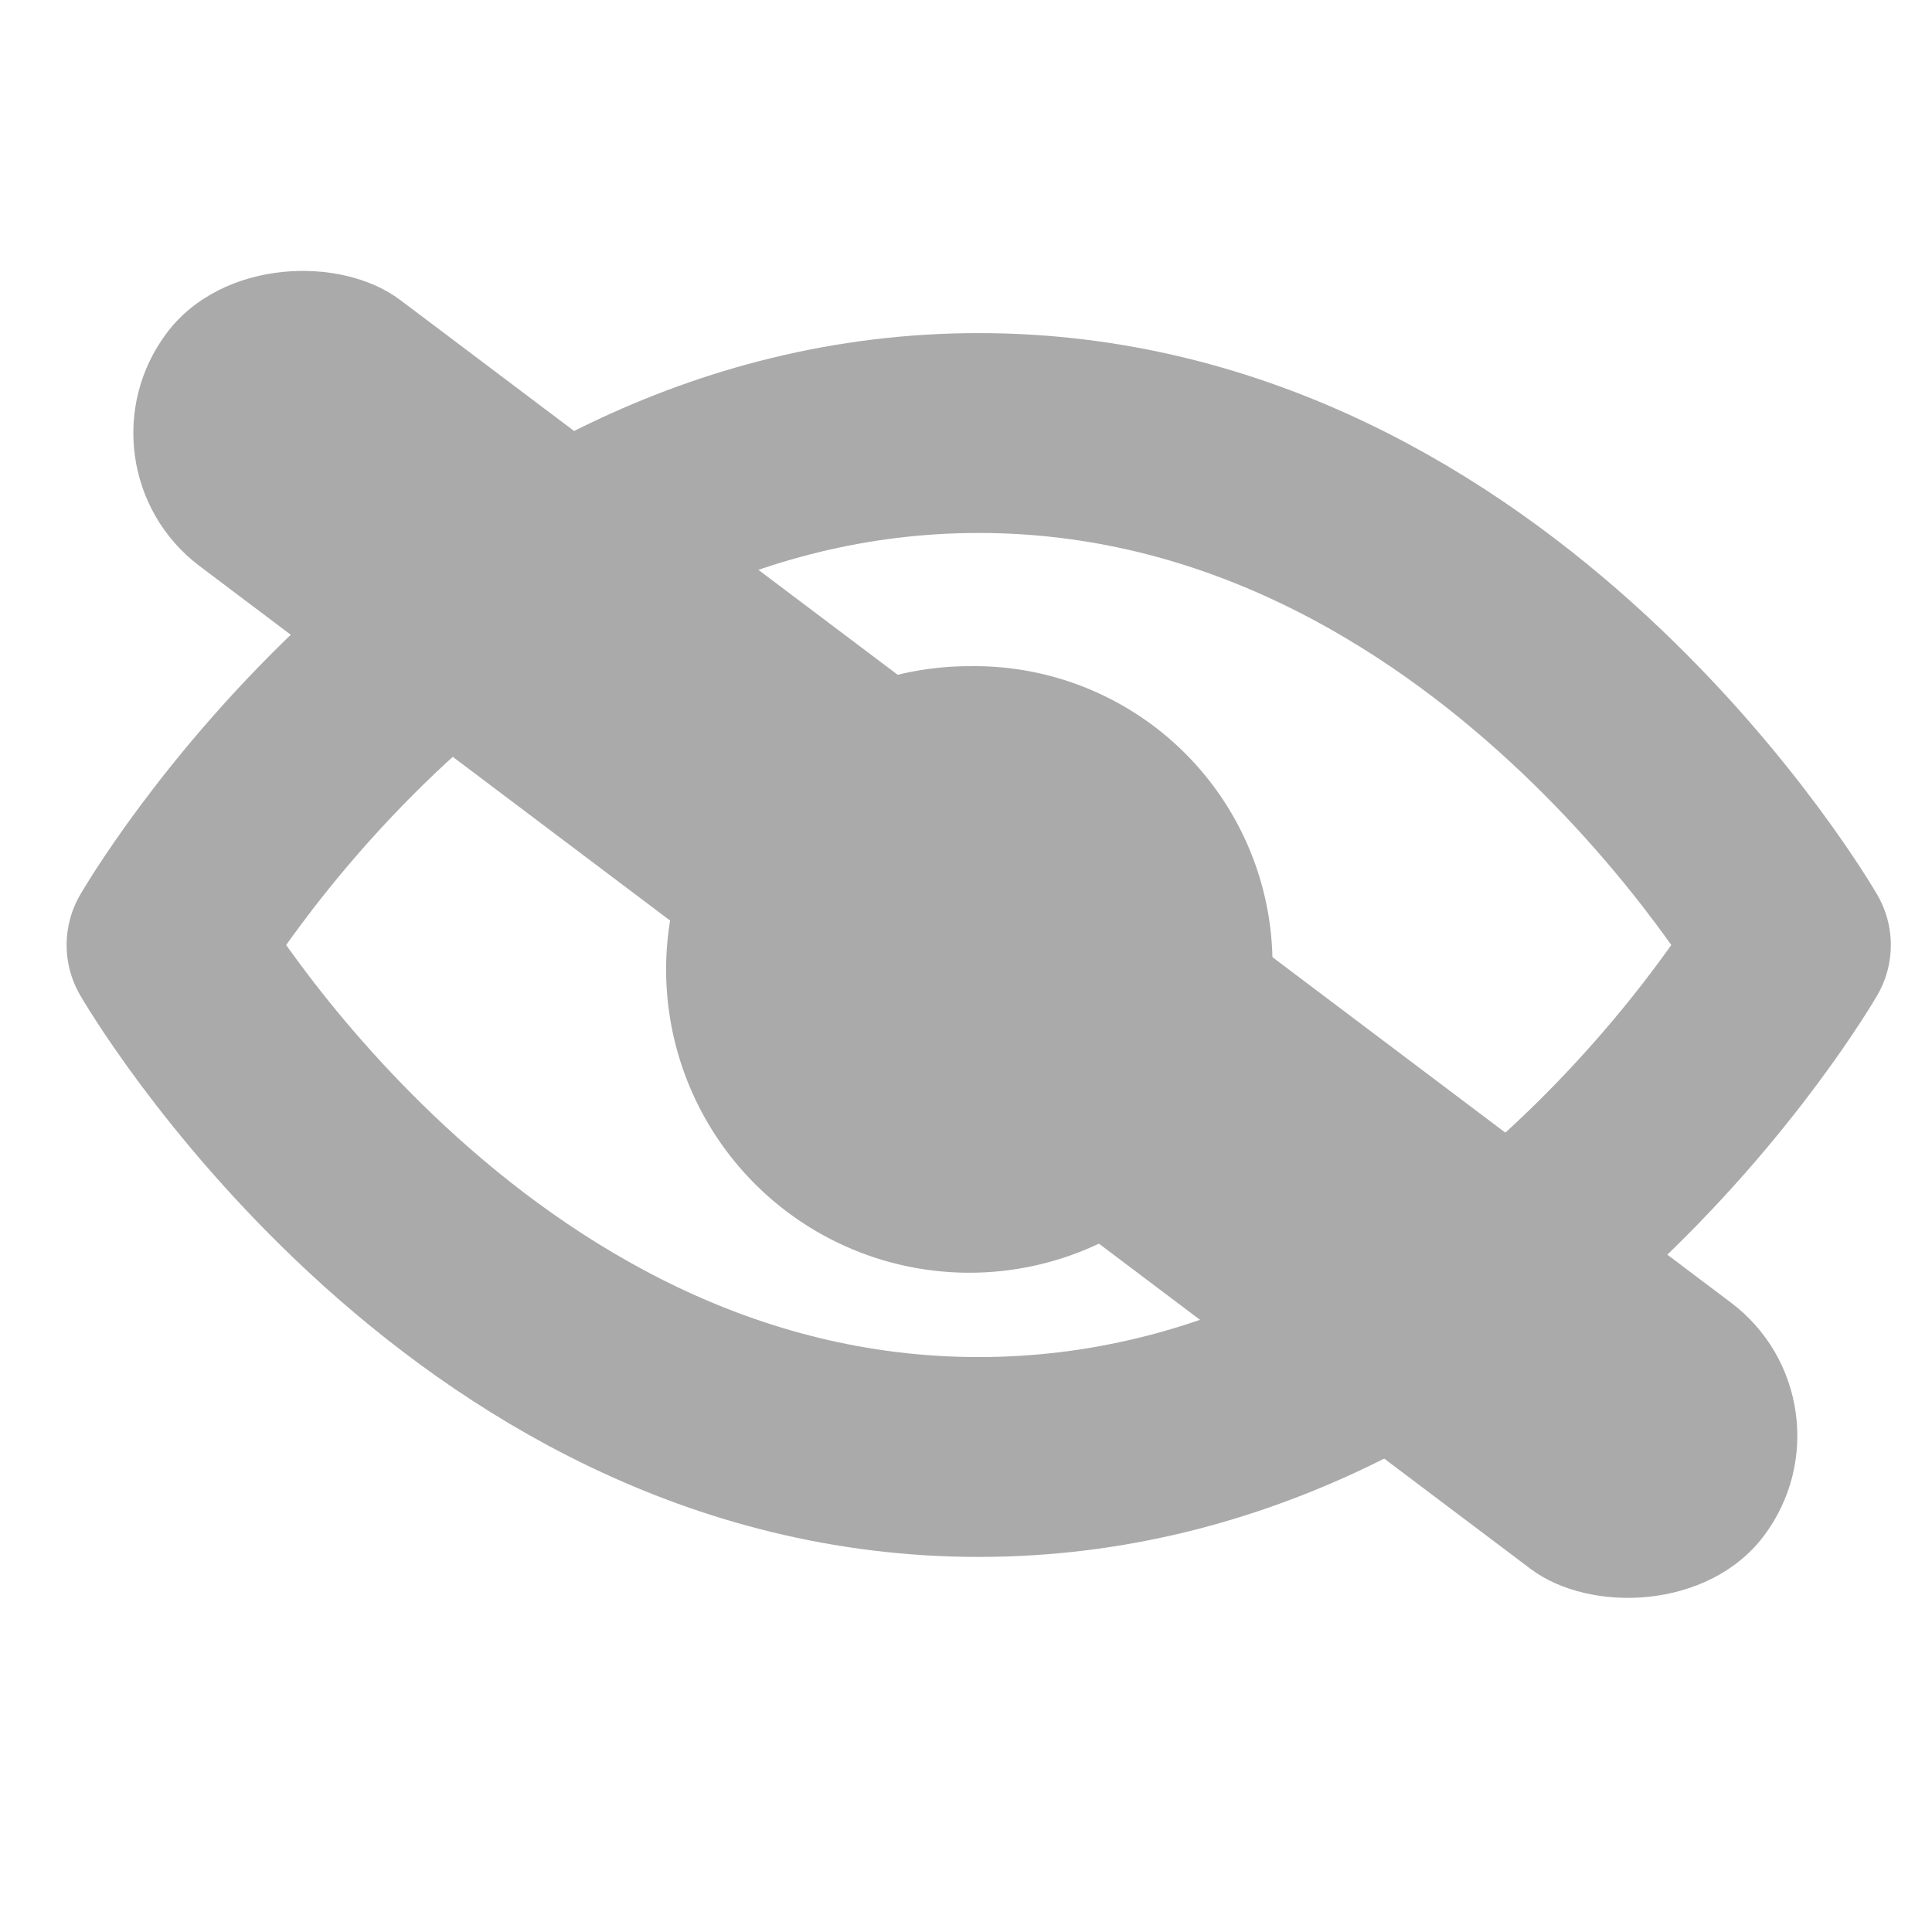
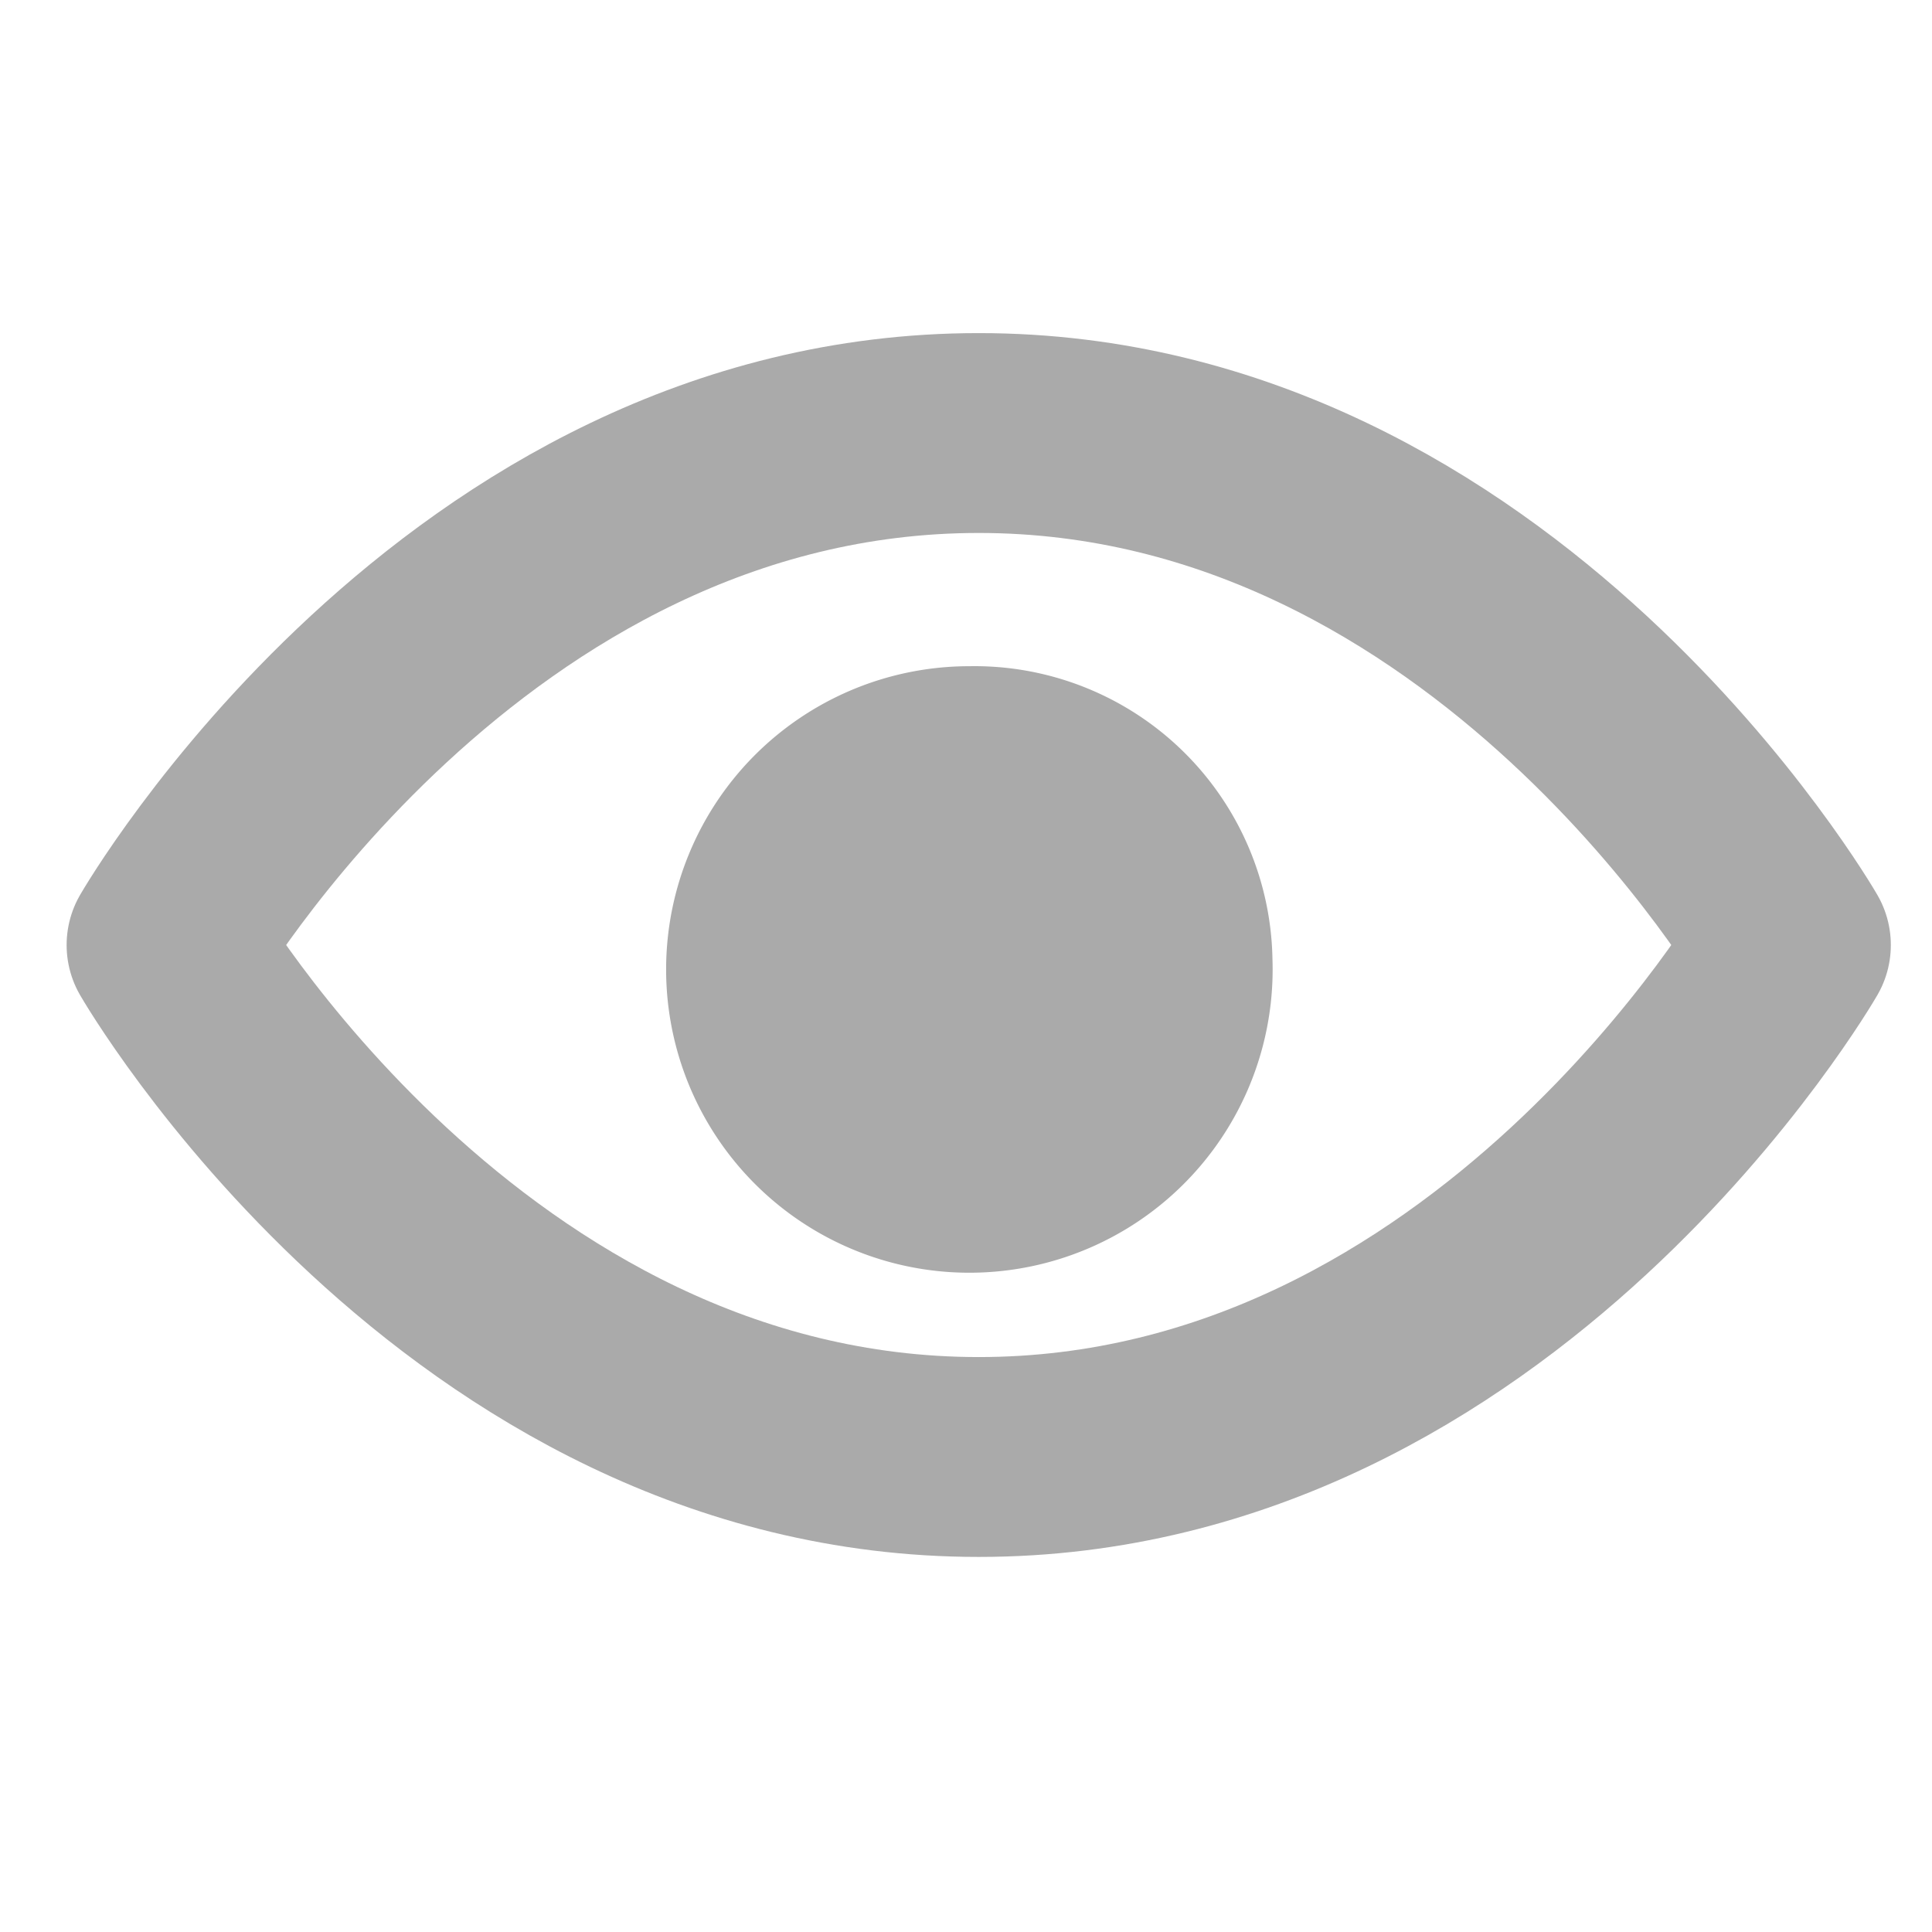
<svg xmlns="http://www.w3.org/2000/svg" width="29" height="29" viewBox="0 0 29 29">
  <defs>
    <clipPath id="clip-eye_hide">
      <rect width="29" height="29" />
    </clipPath>
  </defs>
  <g id="eye_hide" clip-path="url(#clip-eye_hide)">
    <path id="Path_1314" data-name="Path 1314" d="M1.5,13.685S5.933,6,13.691,6s12.191,7.685,12.191,7.685-4.433,7.685-12.191,7.685S1.5,13.685,1.5,13.685Z" transform="translate(1 0.5)" fill="none" stroke="#aaa" stroke-linecap="round" stroke-linejoin="round" stroke-width="3" />
    <path id="Path_1315" data-name="Path 1315" d="M22.6,17.894A4.552,4.552,0,1,1,18.049,13.5,4.473,4.473,0,0,1,22.6,17.894Z" transform="translate(-3.5 -3.5)" fill="#aaa" />
-     <rect id="Rectangle_410" data-name="Rectangle 410" width="5" height="30" rx="2.5" transform="matrix(0.602, -0.799, 0.799, 0.602, 1, 6.993)" fill="#aaa" />
  </g>
</svg>